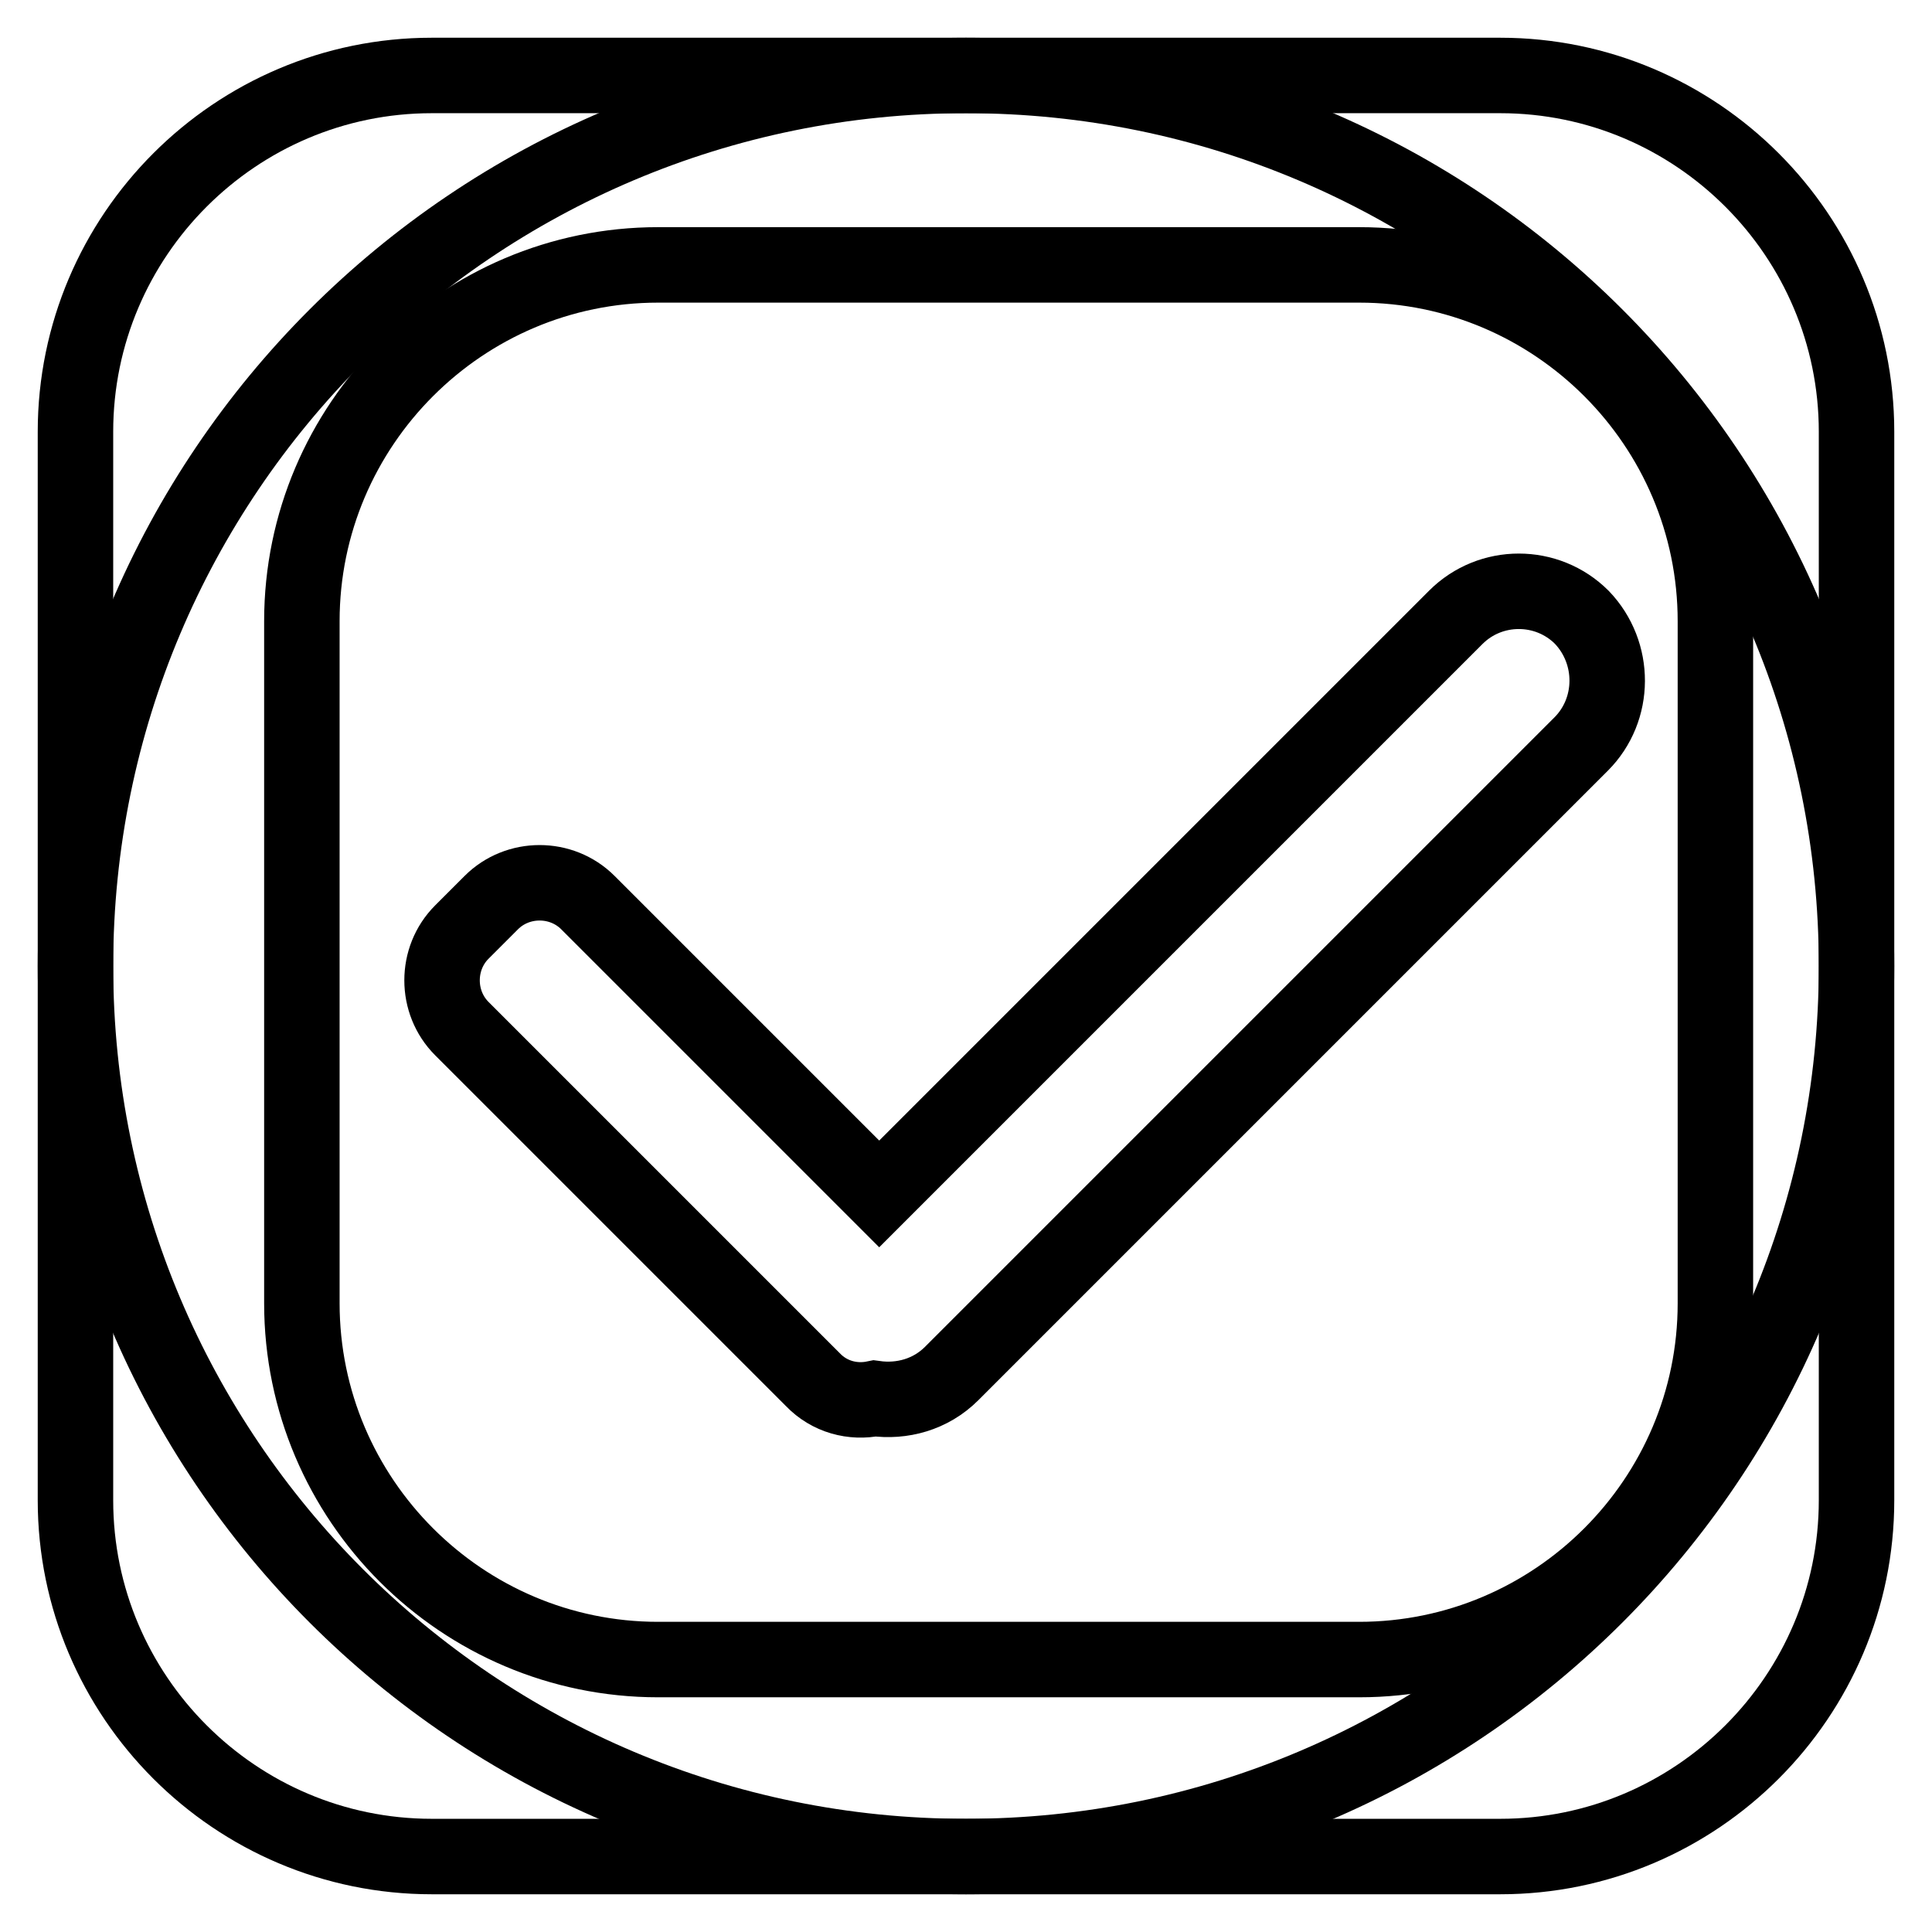
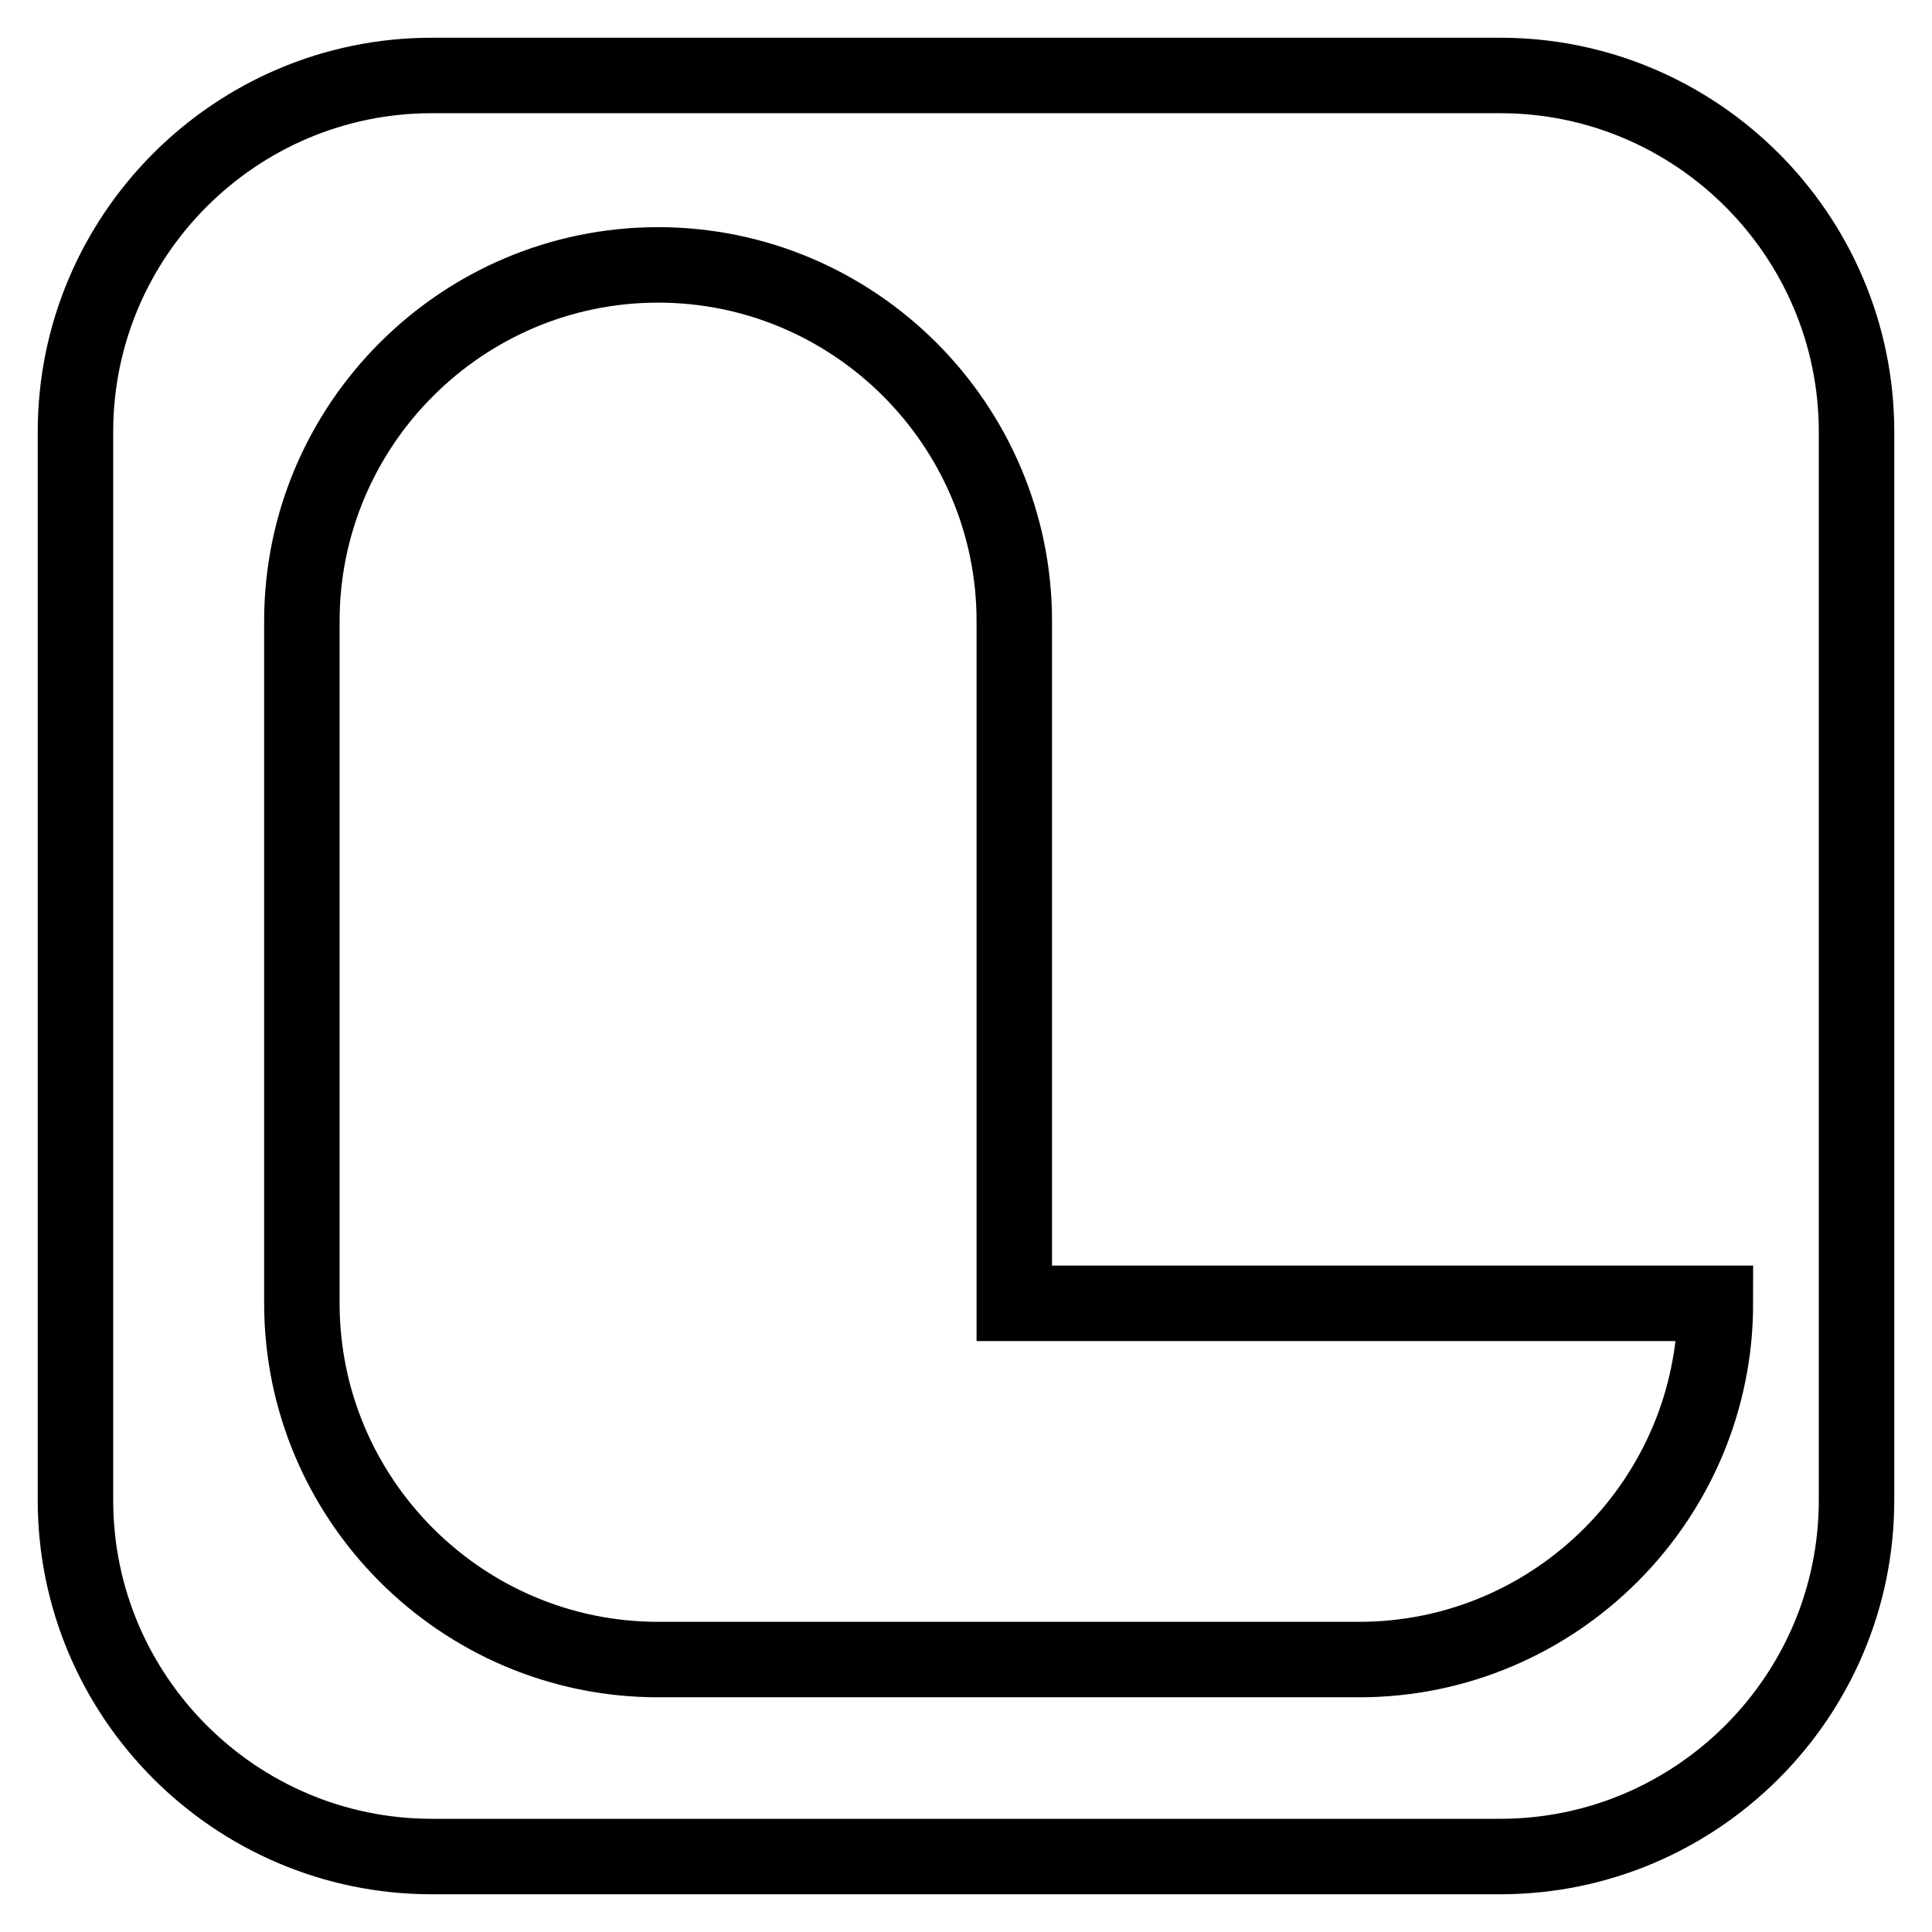
<svg xmlns="http://www.w3.org/2000/svg" version="1.1" x="0px" y="0px" viewBox="0 0 256 256" enable-background="new 0 0 256 256" xml:space="preserve">
  <g>
    <g>
-       <path stroke-width="10" fill-opacity="0" stroke="#000000" d="M198.8,10H57.2C31.2,10,10,31.2,10,57.2v141.6c0,26,21.2,47.2,47.2,47.2h141.6c26,0,47.2-21.2,47.2-47.2V57.2C246,31.2,224.8,10,198.8,10z M227.3,172.7c0,26-21.2,47.2-47.2,47.2H87.2c-26,0-47.2-21.2-47.2-47.2V82.3c0-26,21.2-47.2,47.2-47.2h92.9c26,0,47.2,21.2,47.2,47.2V172.7z" />
-       <path stroke-width="10" fill-opacity="0" stroke="#000000" d="M128,10C62.8,10,10,62.8,10,128c0,65.2,52.8,118,118,118c65.2,0,118-52.8,118-118C246,62.8,193.2,10,128,10z M209.5,98.6L126.1,182c-2.8,2.8-6.6,3.8-10.2,3.3c-2.9,0.6-6-0.2-8.2-2.5l-46.5-46.5c-3.5-3.5-3.5-9.3,0-12.8l3.9-3.9c3.5-3.5,9.3-3.5,12.8,0l38.6,38.6l76.4-76.4c4.6-4.6,12.1-4.6,16.7,0C214.1,86.5,214.1,94,209.5,98.6z" />
+       <path stroke-width="10" fill-opacity="0" stroke="#000000" d="M198.8,10H57.2C31.2,10,10,31.2,10,57.2v141.6c0,26,21.2,47.2,47.2,47.2h141.6c26,0,47.2-21.2,47.2-47.2V57.2C246,31.2,224.8,10,198.8,10z M227.3,172.7c0,26-21.2,47.2-47.2,47.2H87.2c-26,0-47.2-21.2-47.2-47.2V82.3c0-26,21.2-47.2,47.2-47.2c26,0,47.2,21.2,47.2,47.2V172.7z" />
    </g>
  </g>
</svg>